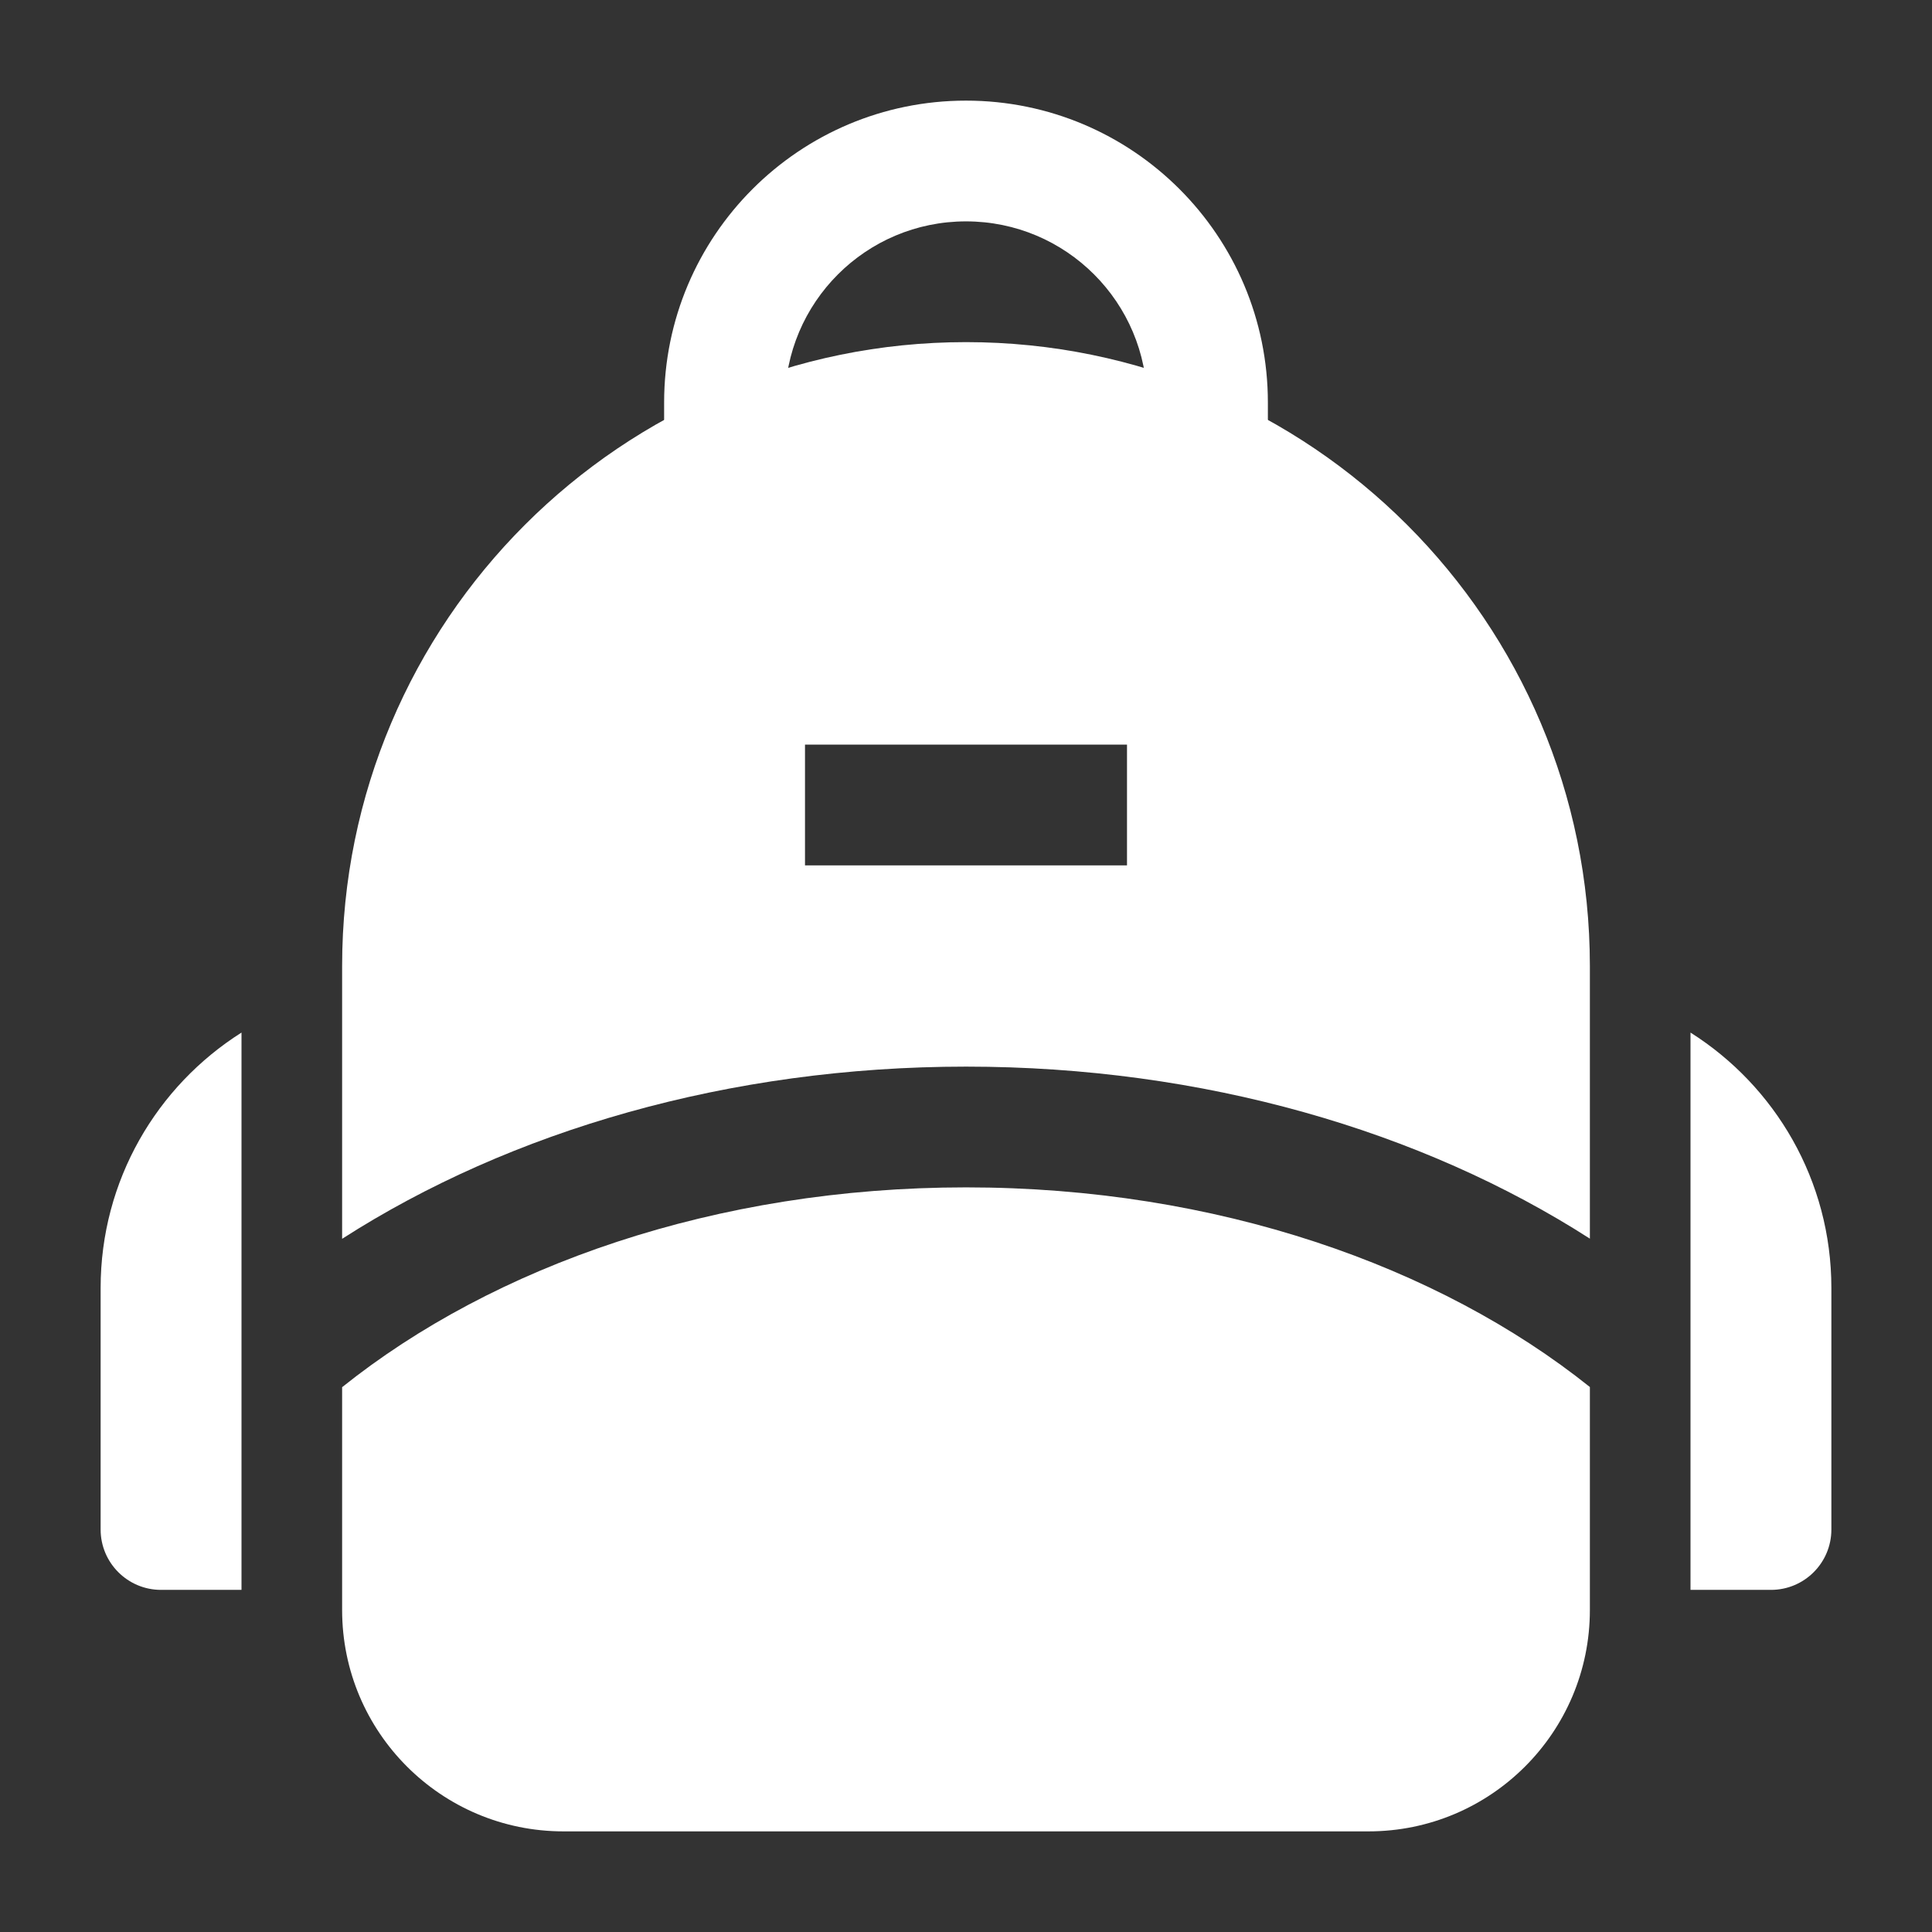
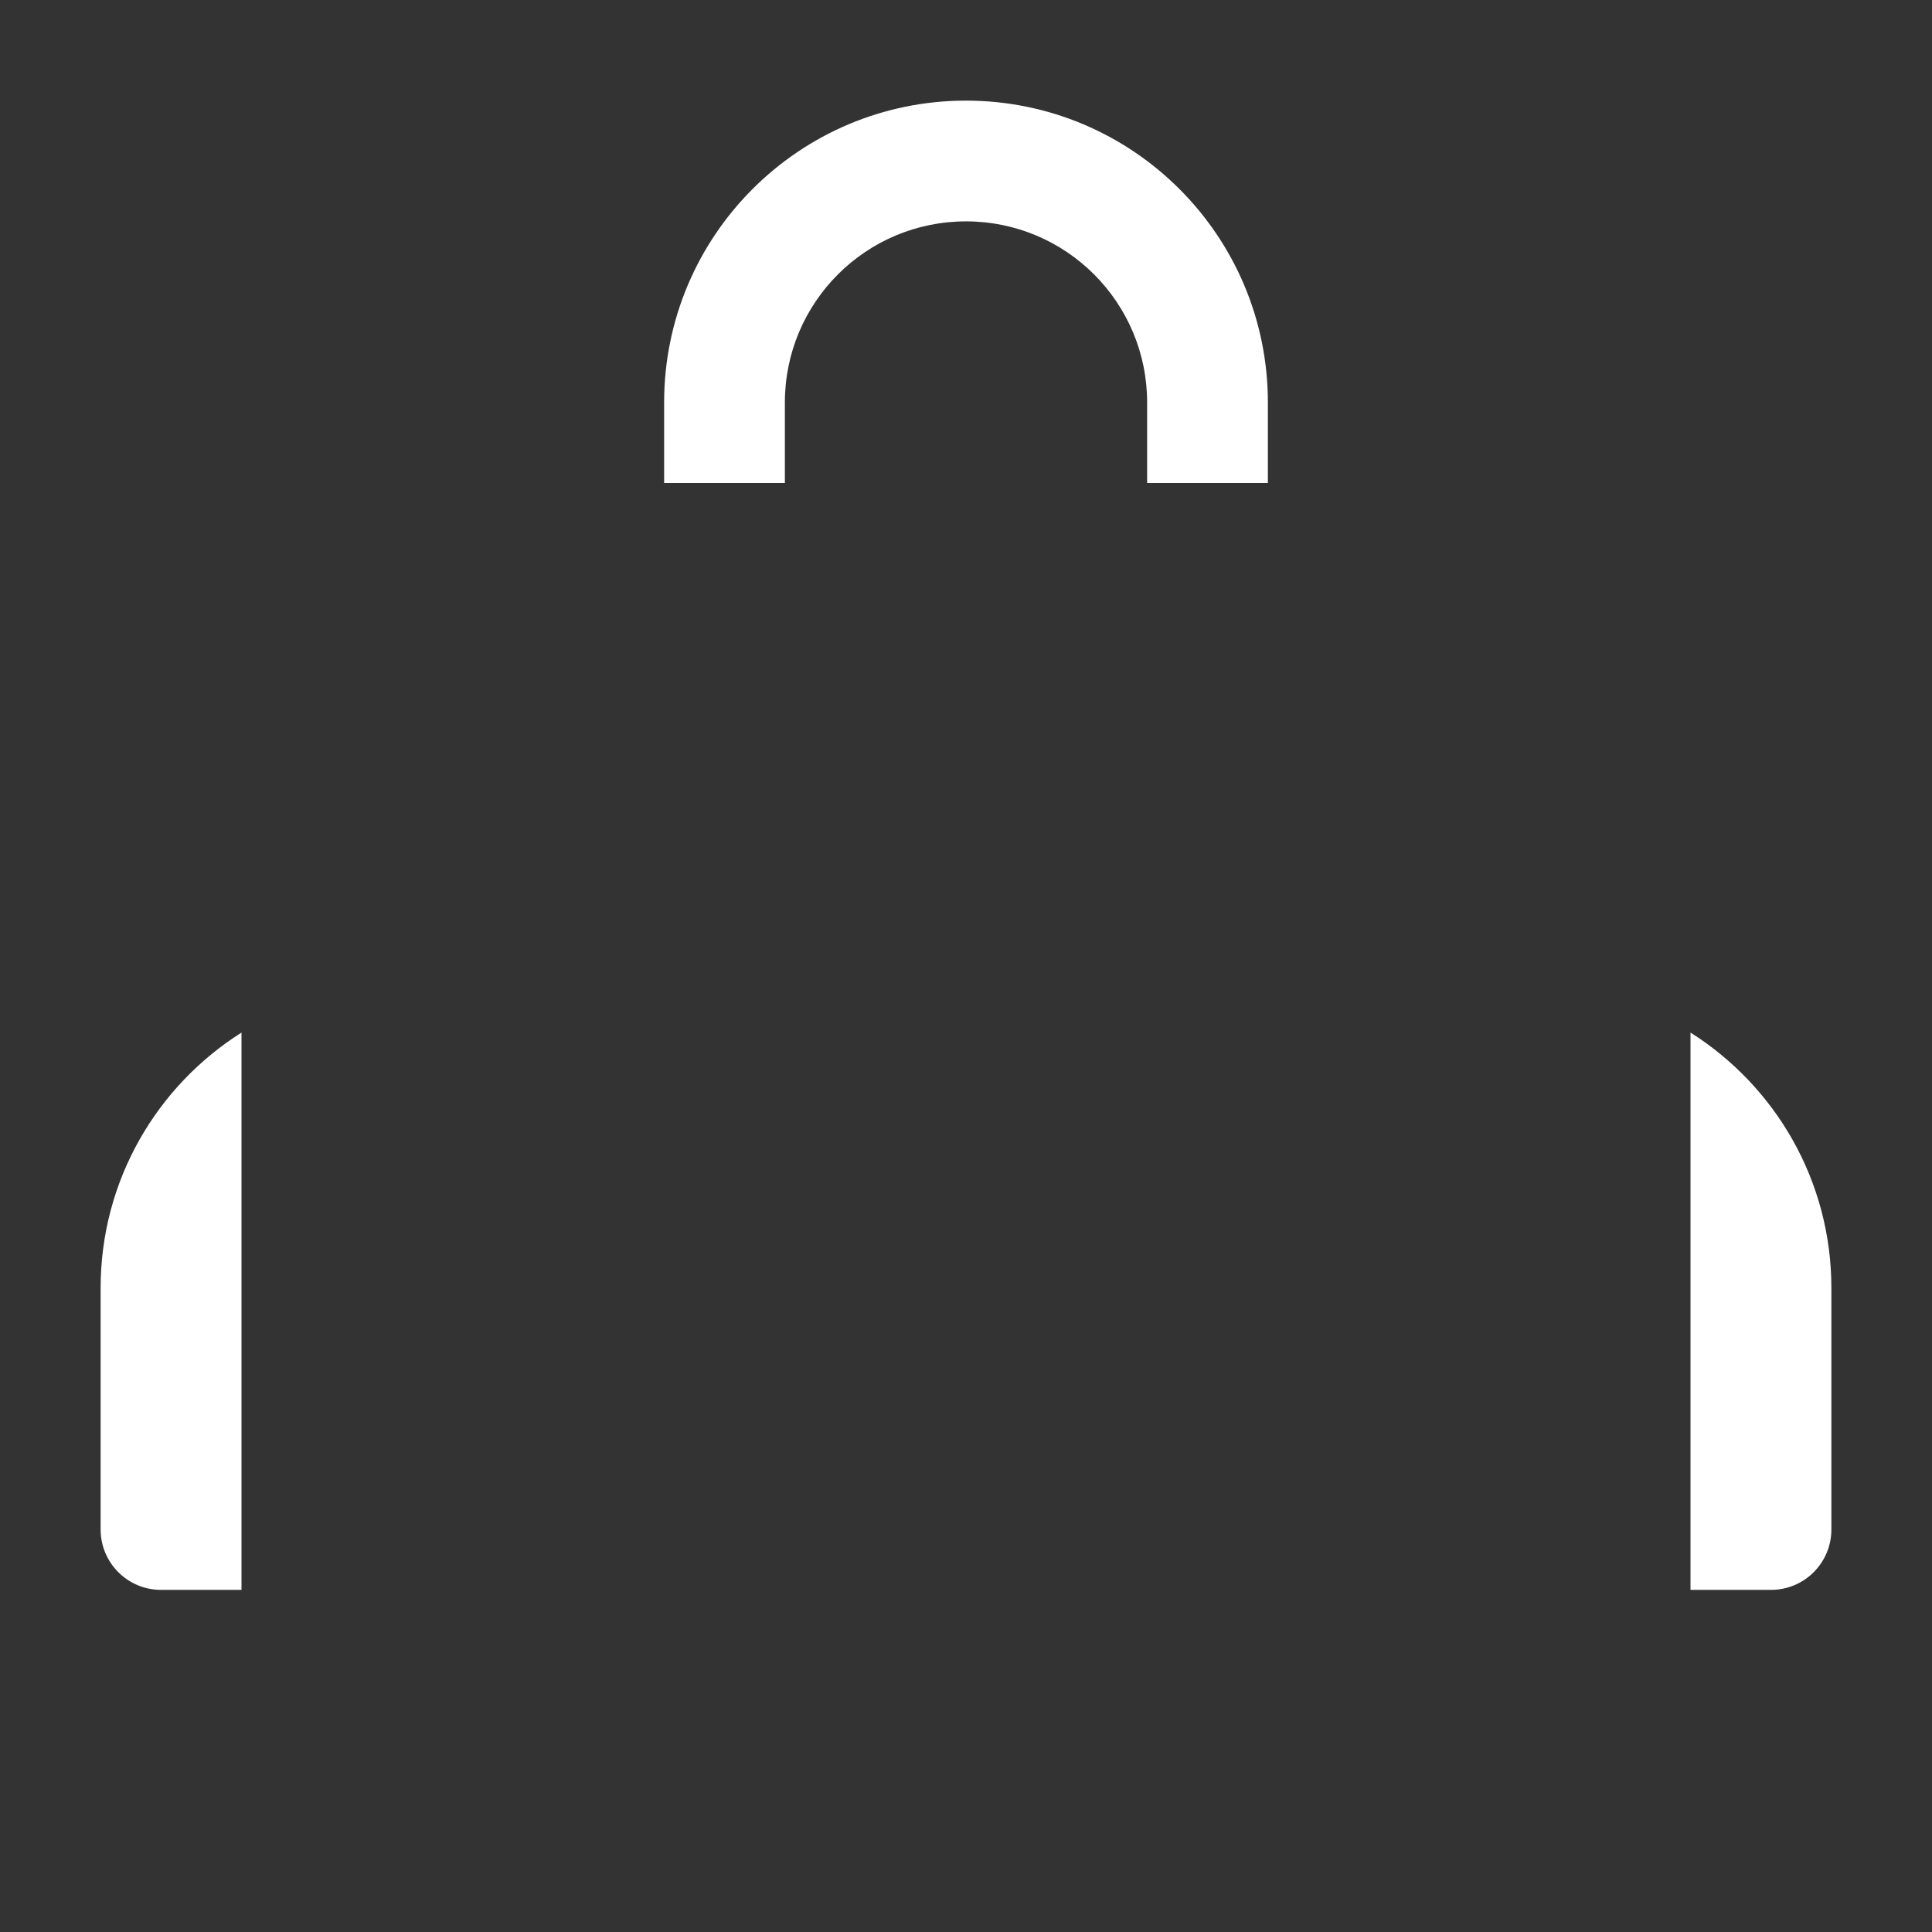
<svg xmlns="http://www.w3.org/2000/svg" width="24" height="24" viewBox="0 0 24 24" fill="none">
  <rect x="0" y="0" width="24" height="24" fill="#333333" stroke="none" />
-   <path fill-rule="evenodd" clip-rule="evenodd" d="M4.25 12C4.25 7.72 7.72 4.25 12 4.25C16.28 4.25 19.75 7.72 19.75 12V15.387C17.659 14.045 14.943 13.25 12.001 13.25C9.059 13.25 6.342 14.046 4.25 15.389V12ZM12.001 14.75C15.112 14.75 17.869 15.726 19.75 17.23V20C19.75 21.519 18.519 22.75 17 22.75H7C5.481 22.75 4.25 21.519 4.25 20V17.232C6.131 15.727 8.889 14.75 12.001 14.75ZM10 9.25V10.75H14V9.25H10Z" fill="white" />
  <path fill-rule="evenodd" clip-rule="evenodd" d="M12 2.75C10.757 2.75 9.75 3.757 9.75 5V6H8.25V5C8.25 2.929 9.929 1.25 12 1.25C14.071 1.25 15.75 2.929 15.75 5V6H14.25V5C14.25 3.757 13.243 2.75 12 2.75Z" fill="white" />
  <path d="M2 19.75C1.586 19.75 1.25 19.414 1.25 19V16C1.25 14.664 1.948 13.492 3 12.827V19.75H2Z" fill="white" />
  <path d="M22 19.75C22.414 19.75 22.75 19.414 22.75 19V16C22.75 14.664 22.052 13.492 21 12.827V19.75H22Z" fill="white" />
</svg>